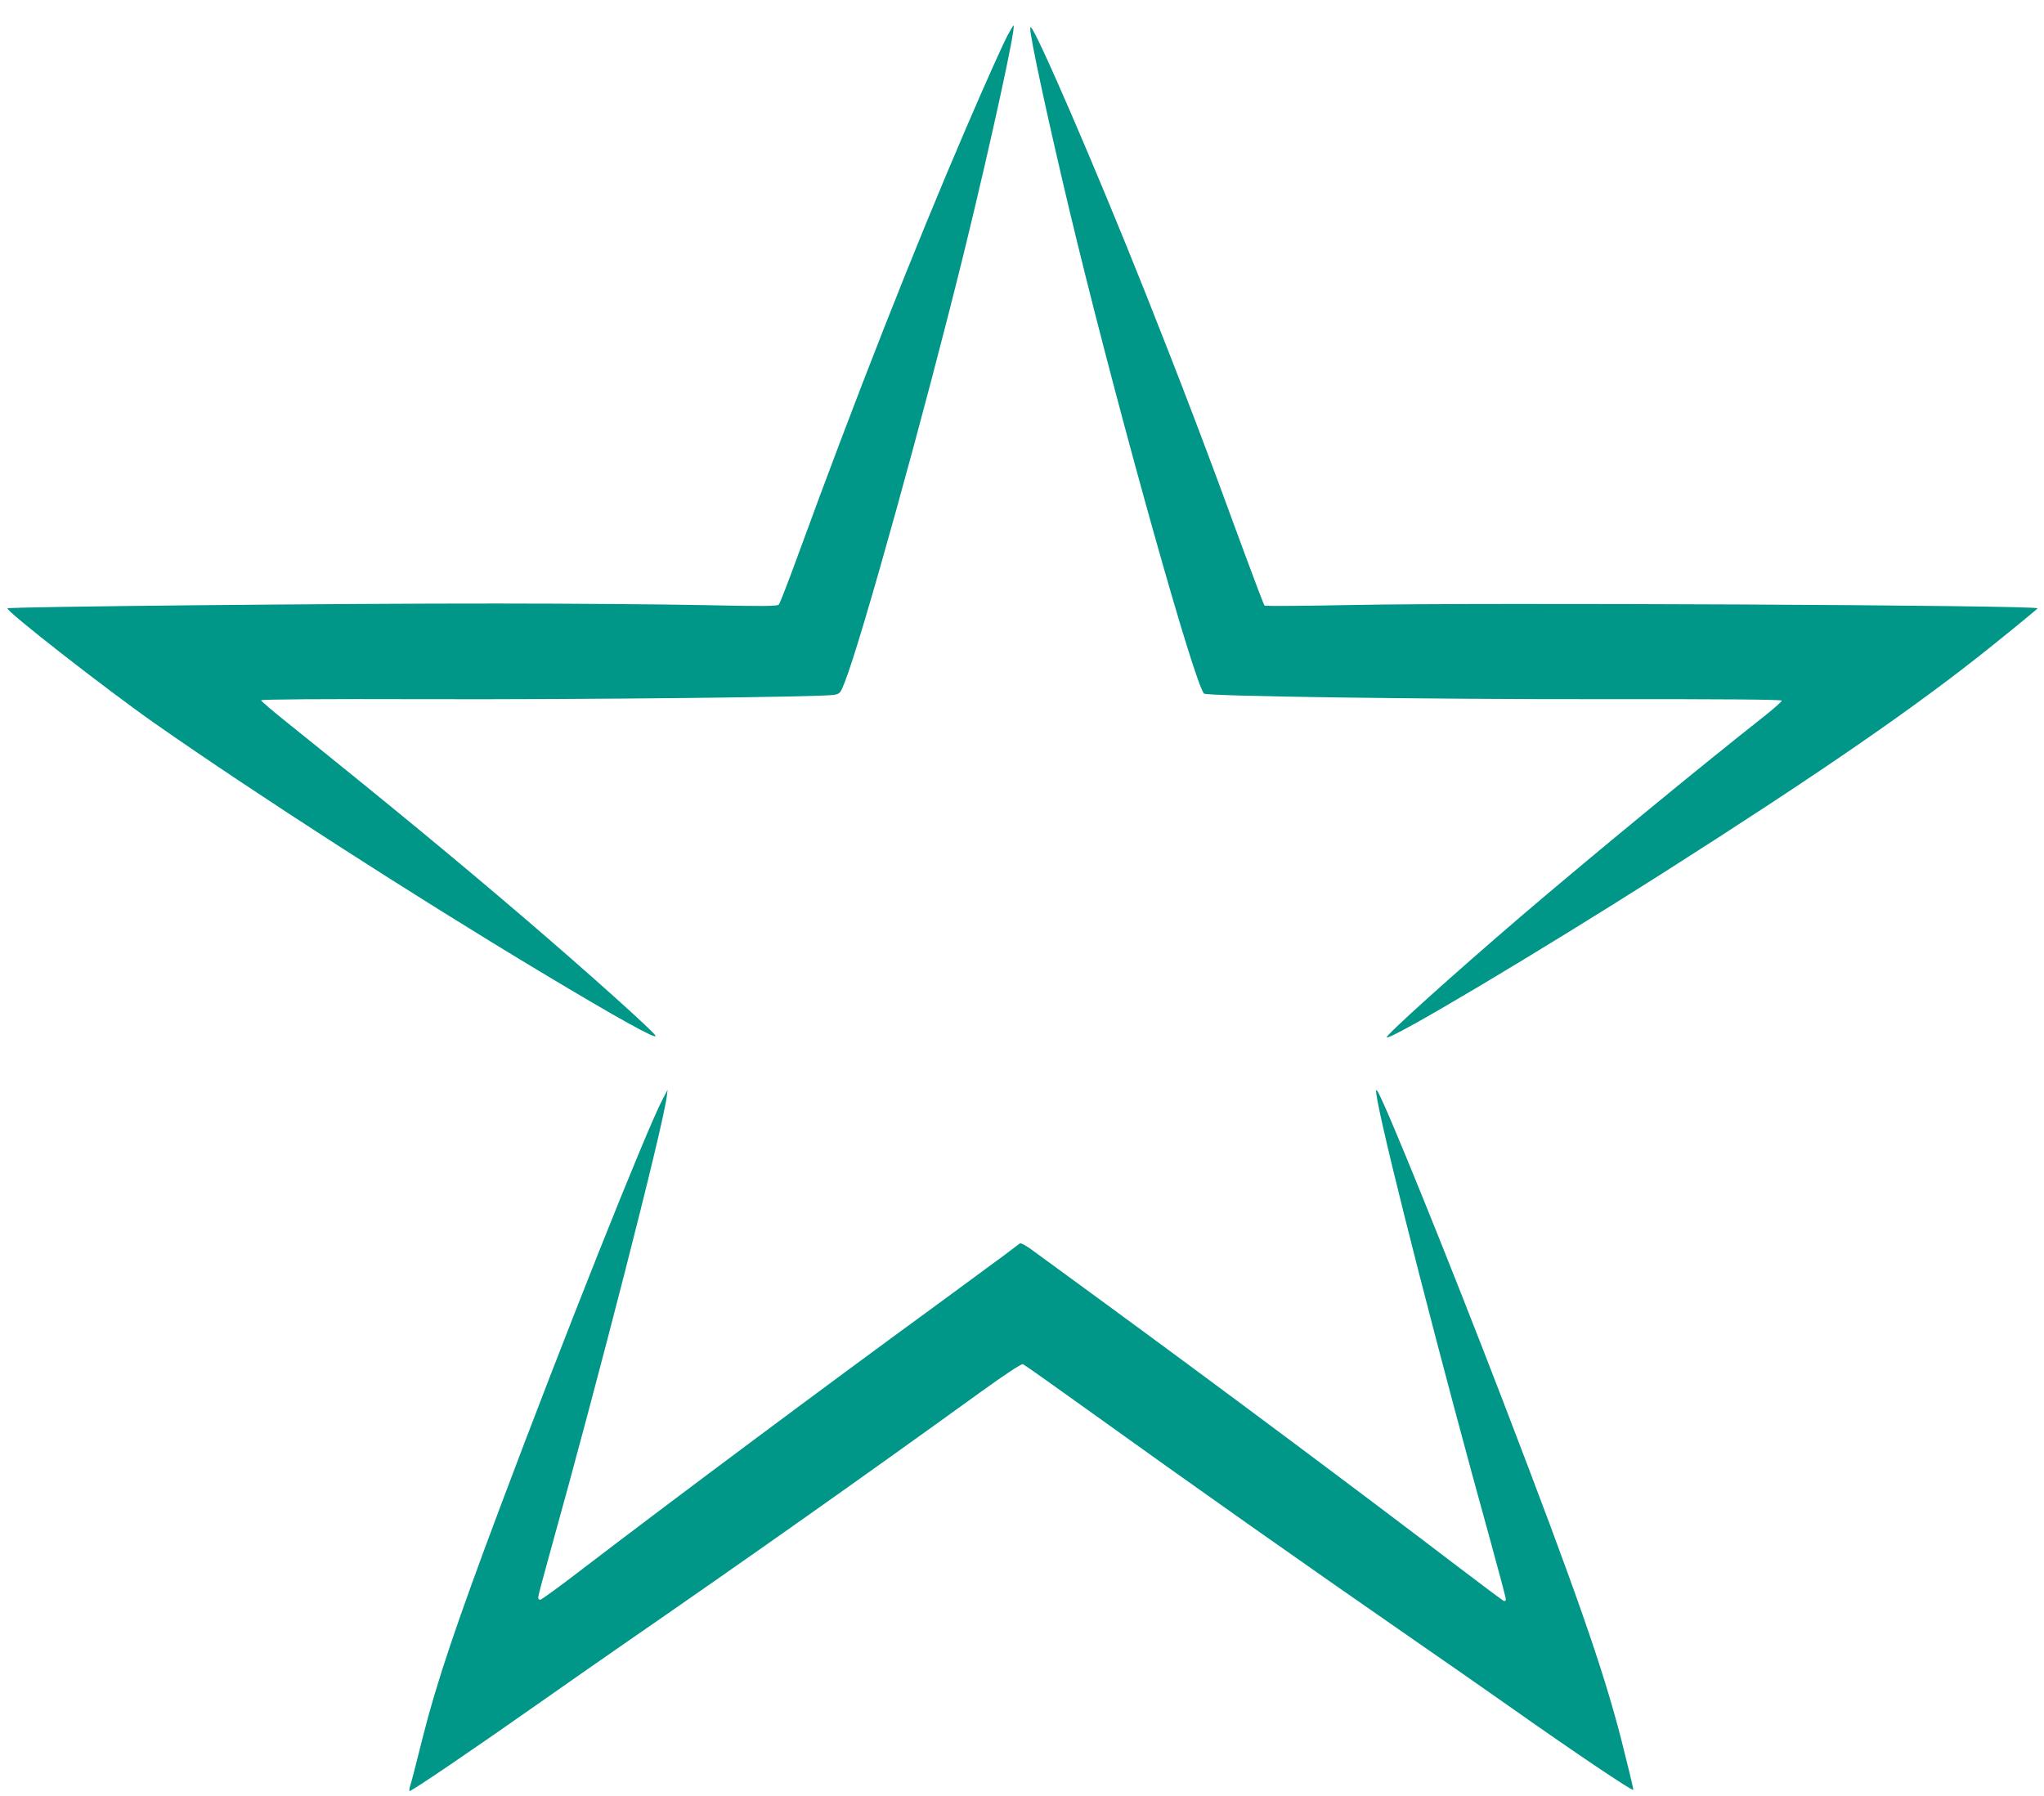
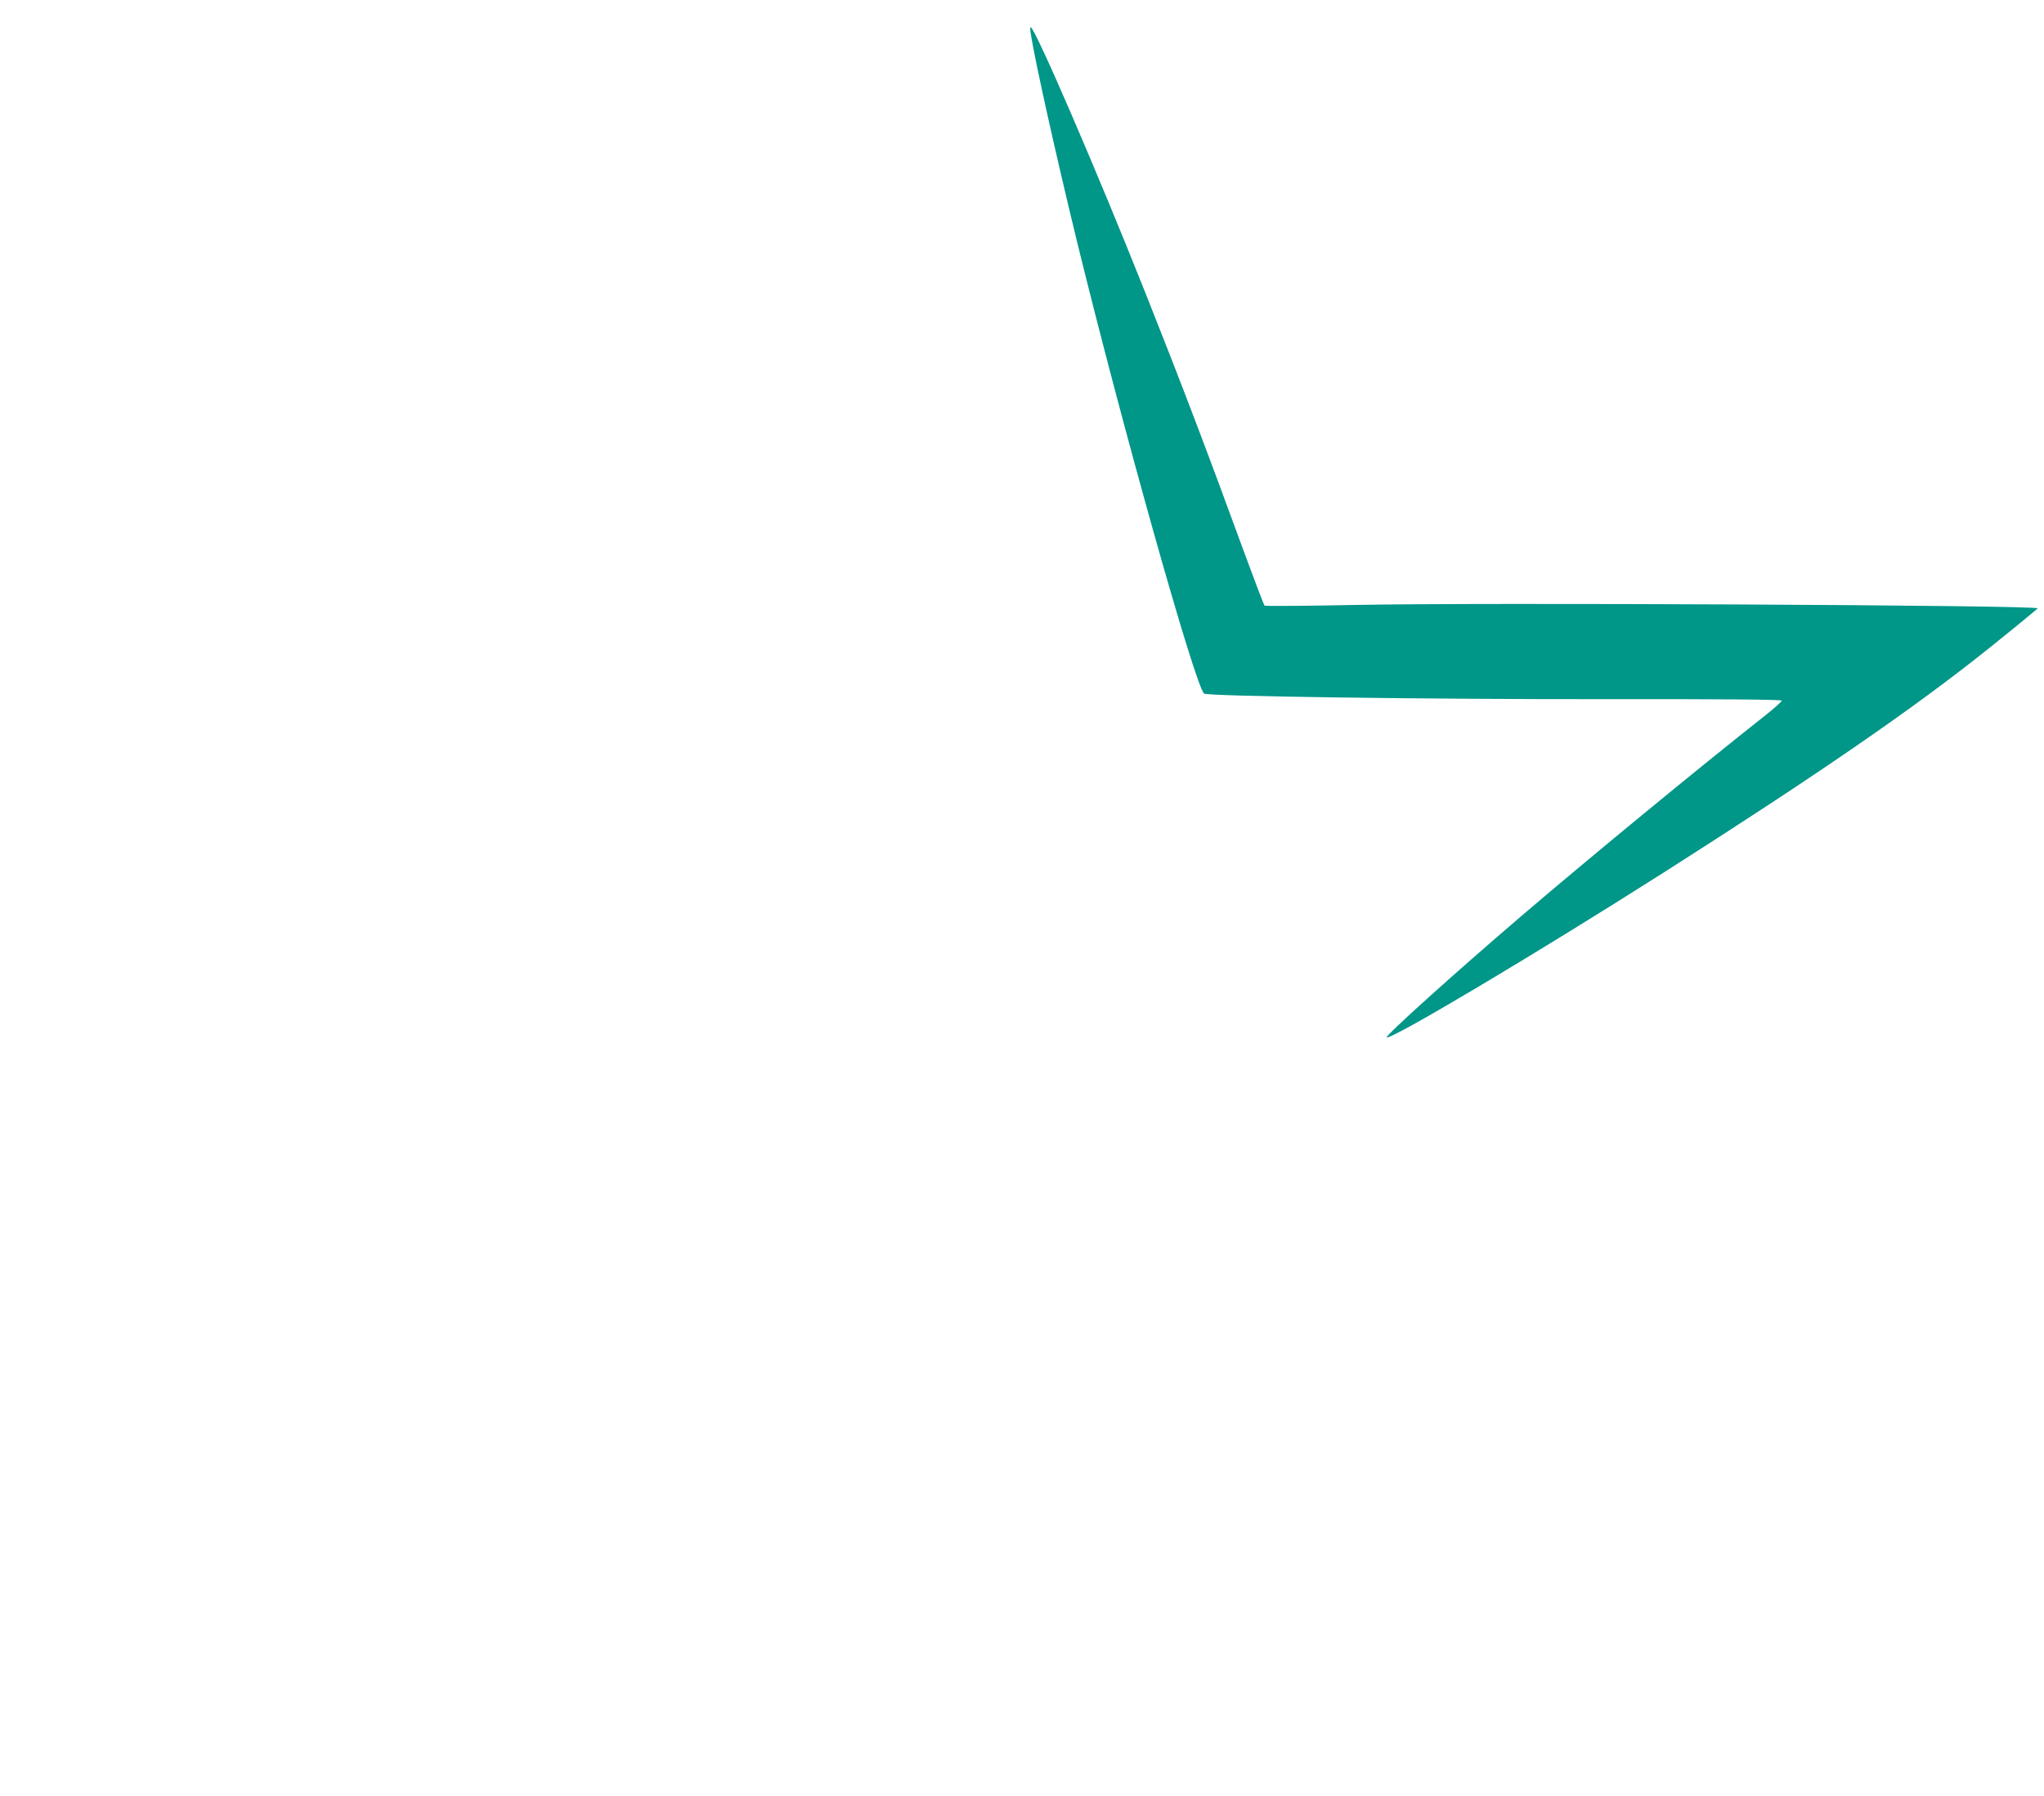
<svg xmlns="http://www.w3.org/2000/svg" version="1.0" width="1280pt" height="1125pt" viewBox="0 0 1280 1125" preserveAspectRatio="xMidYMid meet">
  <g transform="translate(0,1125) scale(0.1,-0.1)" fill="#009688" stroke="none">
-     <path d="M6312 11033 c-37 -71 -133 -285 -259 -578 -330 -766 -697 -1700 -1055 -2680 -60 -165 -115 -306 -121 -312 -10 -10 -108 -11 -467 -3 -250 5 -831 10 -1290 10 -979 1 -3061 -20 -3073 -30 -15 -13 615 -505 923 -721 633 -443 1624 -1081 2420 -1559 483 -290 725 -424 715 -397 -10 25 -410 384 -810 727 -437 374 -839 706 -1500 1237 -88 70 -160 132 -160 137 0 6 390 9 1015 7 990 -3 2497 13 2573 27 37 7 40 10 68 82 106 271 503 1702 746 2690 166 678 328 1420 310 1420 -3 0 -18 -26 -35 -57z" />
    <path d="M6455 11038 c26 -170 164 -787 290 -1303 286 -1169 736 -2769 795 -2829 17 -17 1386 -36 2510 -35 716 1 1105 -2 1108 -9 1 -5 -48 -49 -110 -98 -401 -316 -1089 -882 -1523 -1253 -419 -359 -851 -748 -841 -758 20 -21 934 523 1731 1030 969 617 1569 1030 2033 1401 171 137 312 253 312 256 0 20 -3506 37 -4279 21 -305 -6 -558 -8 -562 -4 -5 5 -64 161 -133 348 -220 603 -391 1052 -611 1605 -309 777 -695 1670 -721 1670 -3 0 -3 -19 1 -42z" />
-     <path d="M8626 4355 c62 -330 405 -1666 705 -2747 54 -197 99 -365 99 -374 0 -9 -6 -14 -13 -11 -7 3 -141 103 -297 222 -583 445 -1476 1112 -2200 1642 -195 142 -393 287 -439 321 -53 40 -88 59 -95 54 -6 -5 -47 -36 -91 -69 -44 -33 -233 -172 -420 -309 -683 -498 -1665 -1230 -2250 -1678 -126 -97 -236 -176 -242 -176 -7 0 -13 7 -13 15 0 8 31 126 69 262 310 1111 710 2673 736 2873 l6 45 -30 -57 c-100 -187 -623 -1501 -1023 -2568 -270 -719 -395 -1092 -478 -1421 -39 -156 -75 -297 -81 -313 -5 -16 -7 -31 -5 -34 6 -6 398 260 786 533 173 122 412 288 530 370 831 574 1535 1072 2263 1598 151 109 254 177 263 173 8 -3 189 -131 402 -284 665 -478 1380 -982 2052 -1447 190 -131 465 -323 611 -426 390 -275 754 -520 757 -509 2 4 -33 149 -77 322 -114 441 -284 929 -739 2113 -343 893 -745 1884 -787 1942 -11 14 -10 2 1 -62z" />
  </g>
</svg>